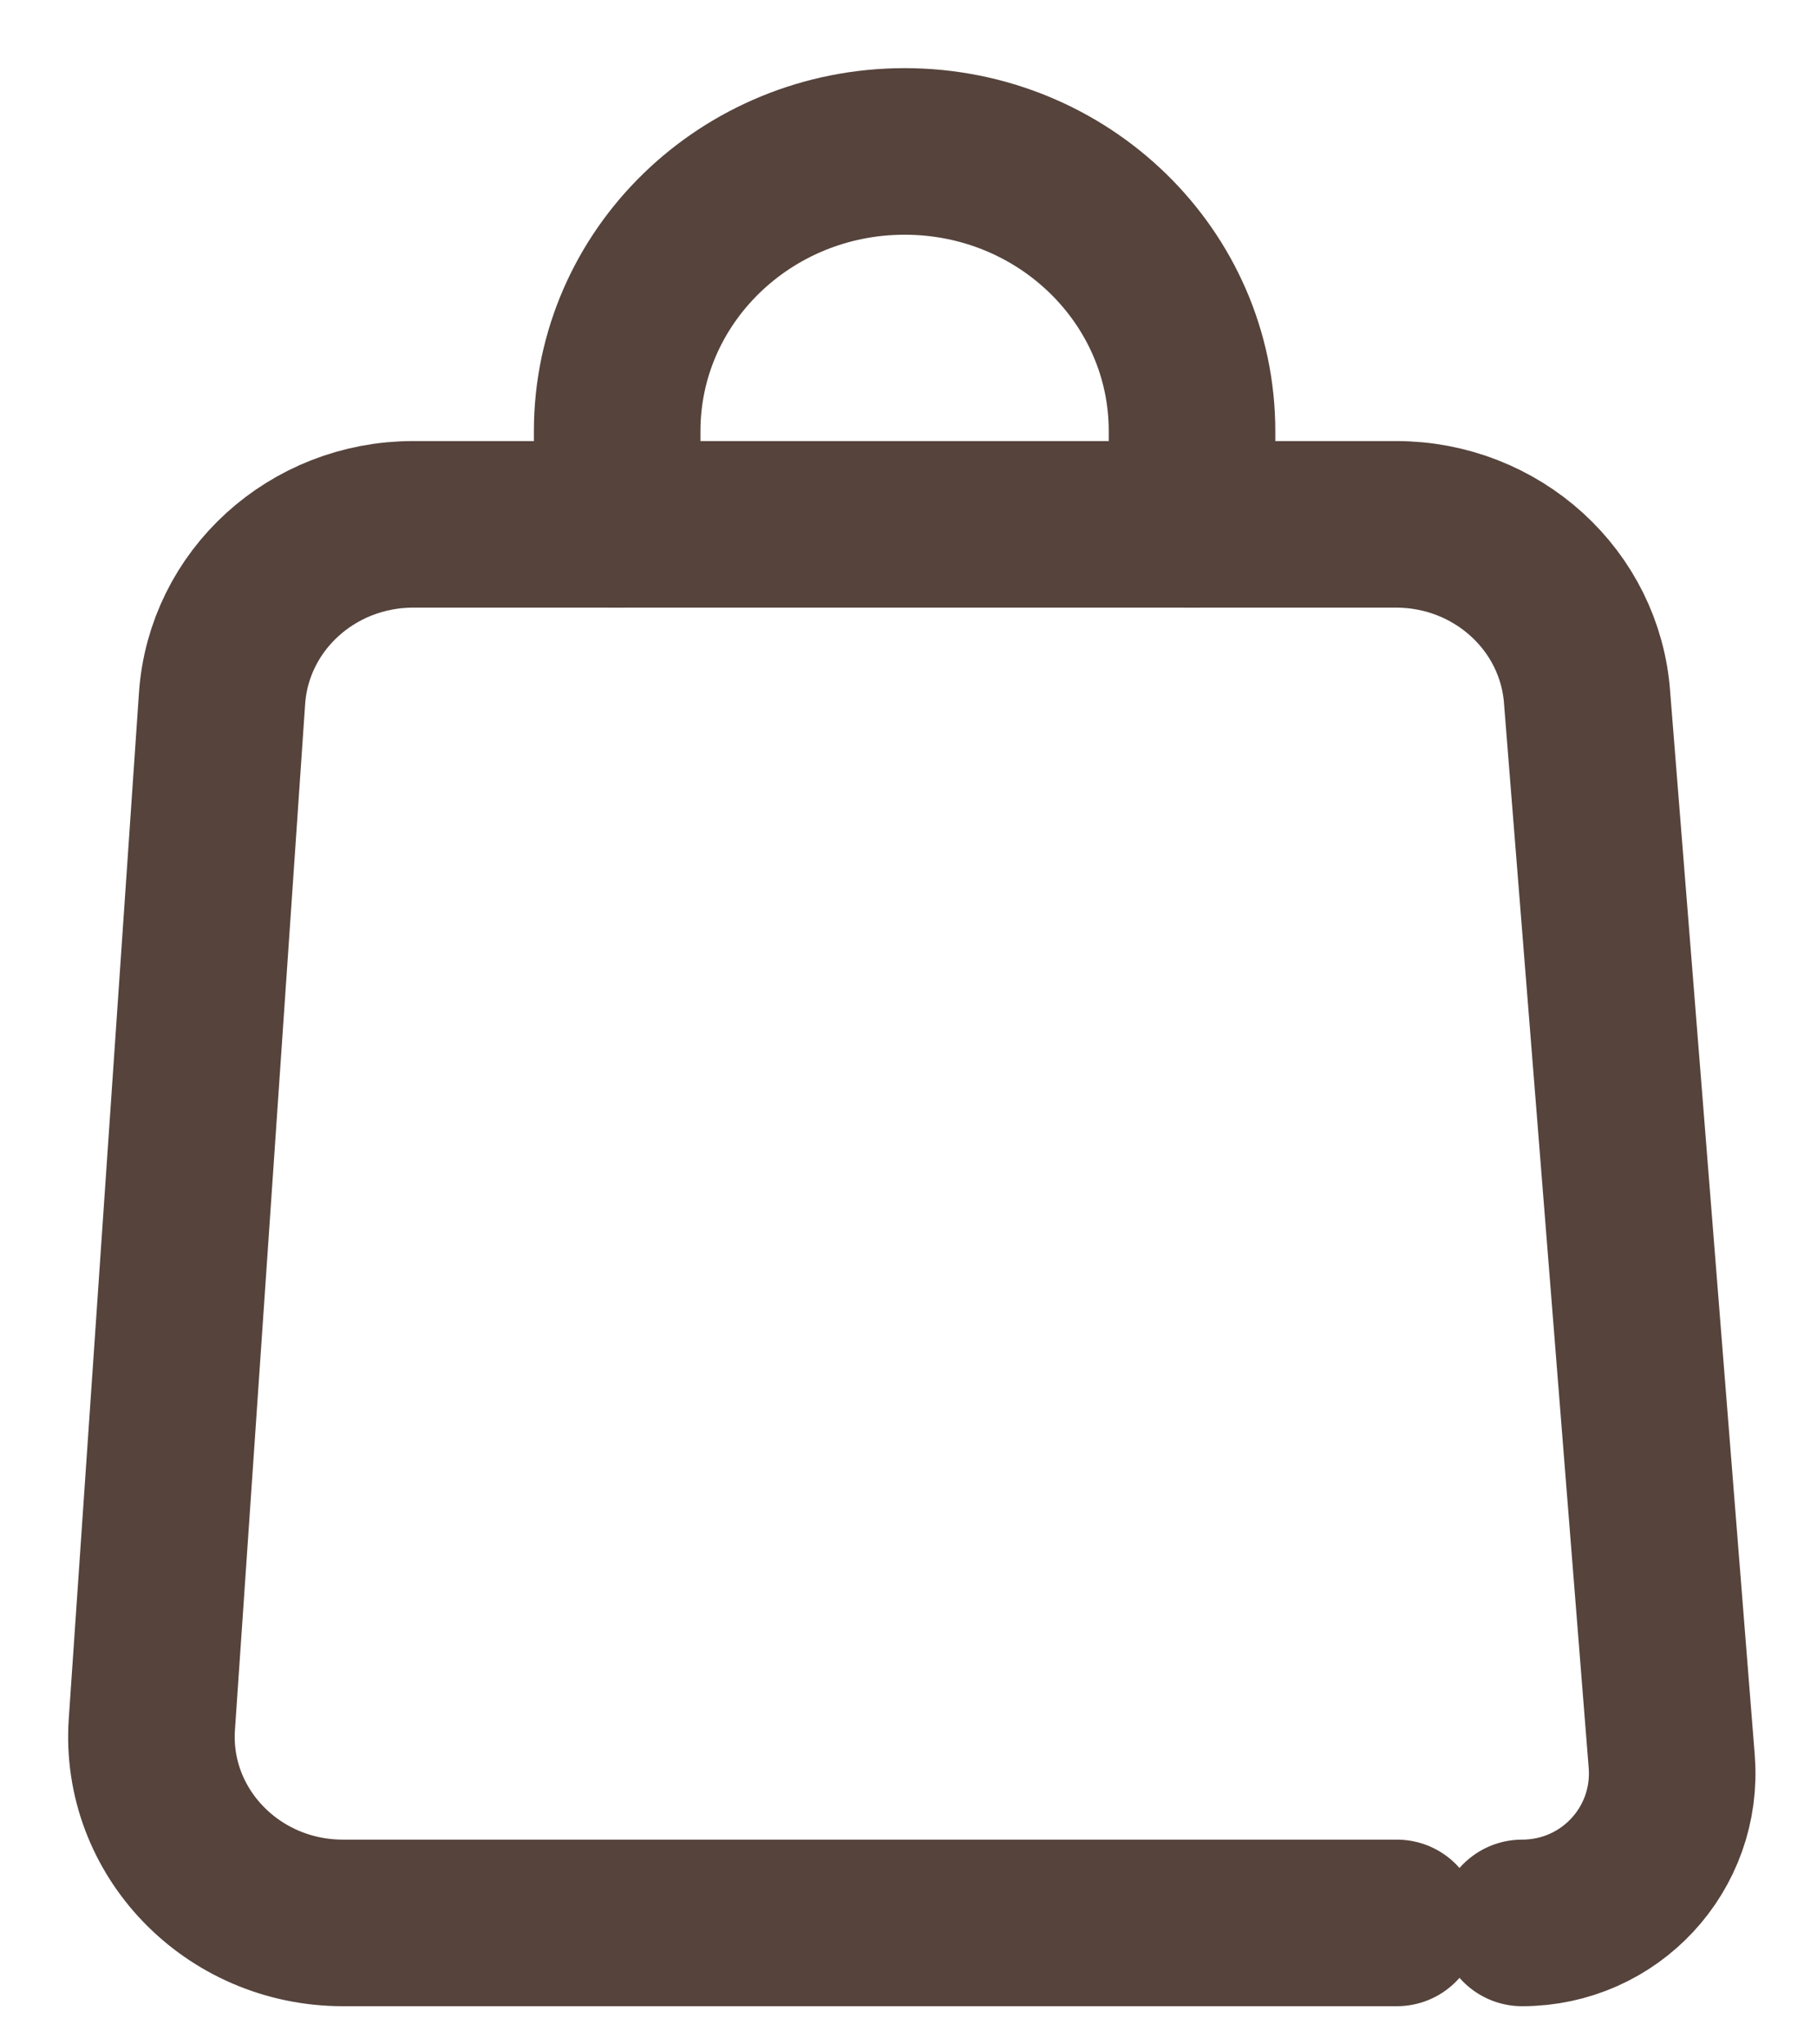
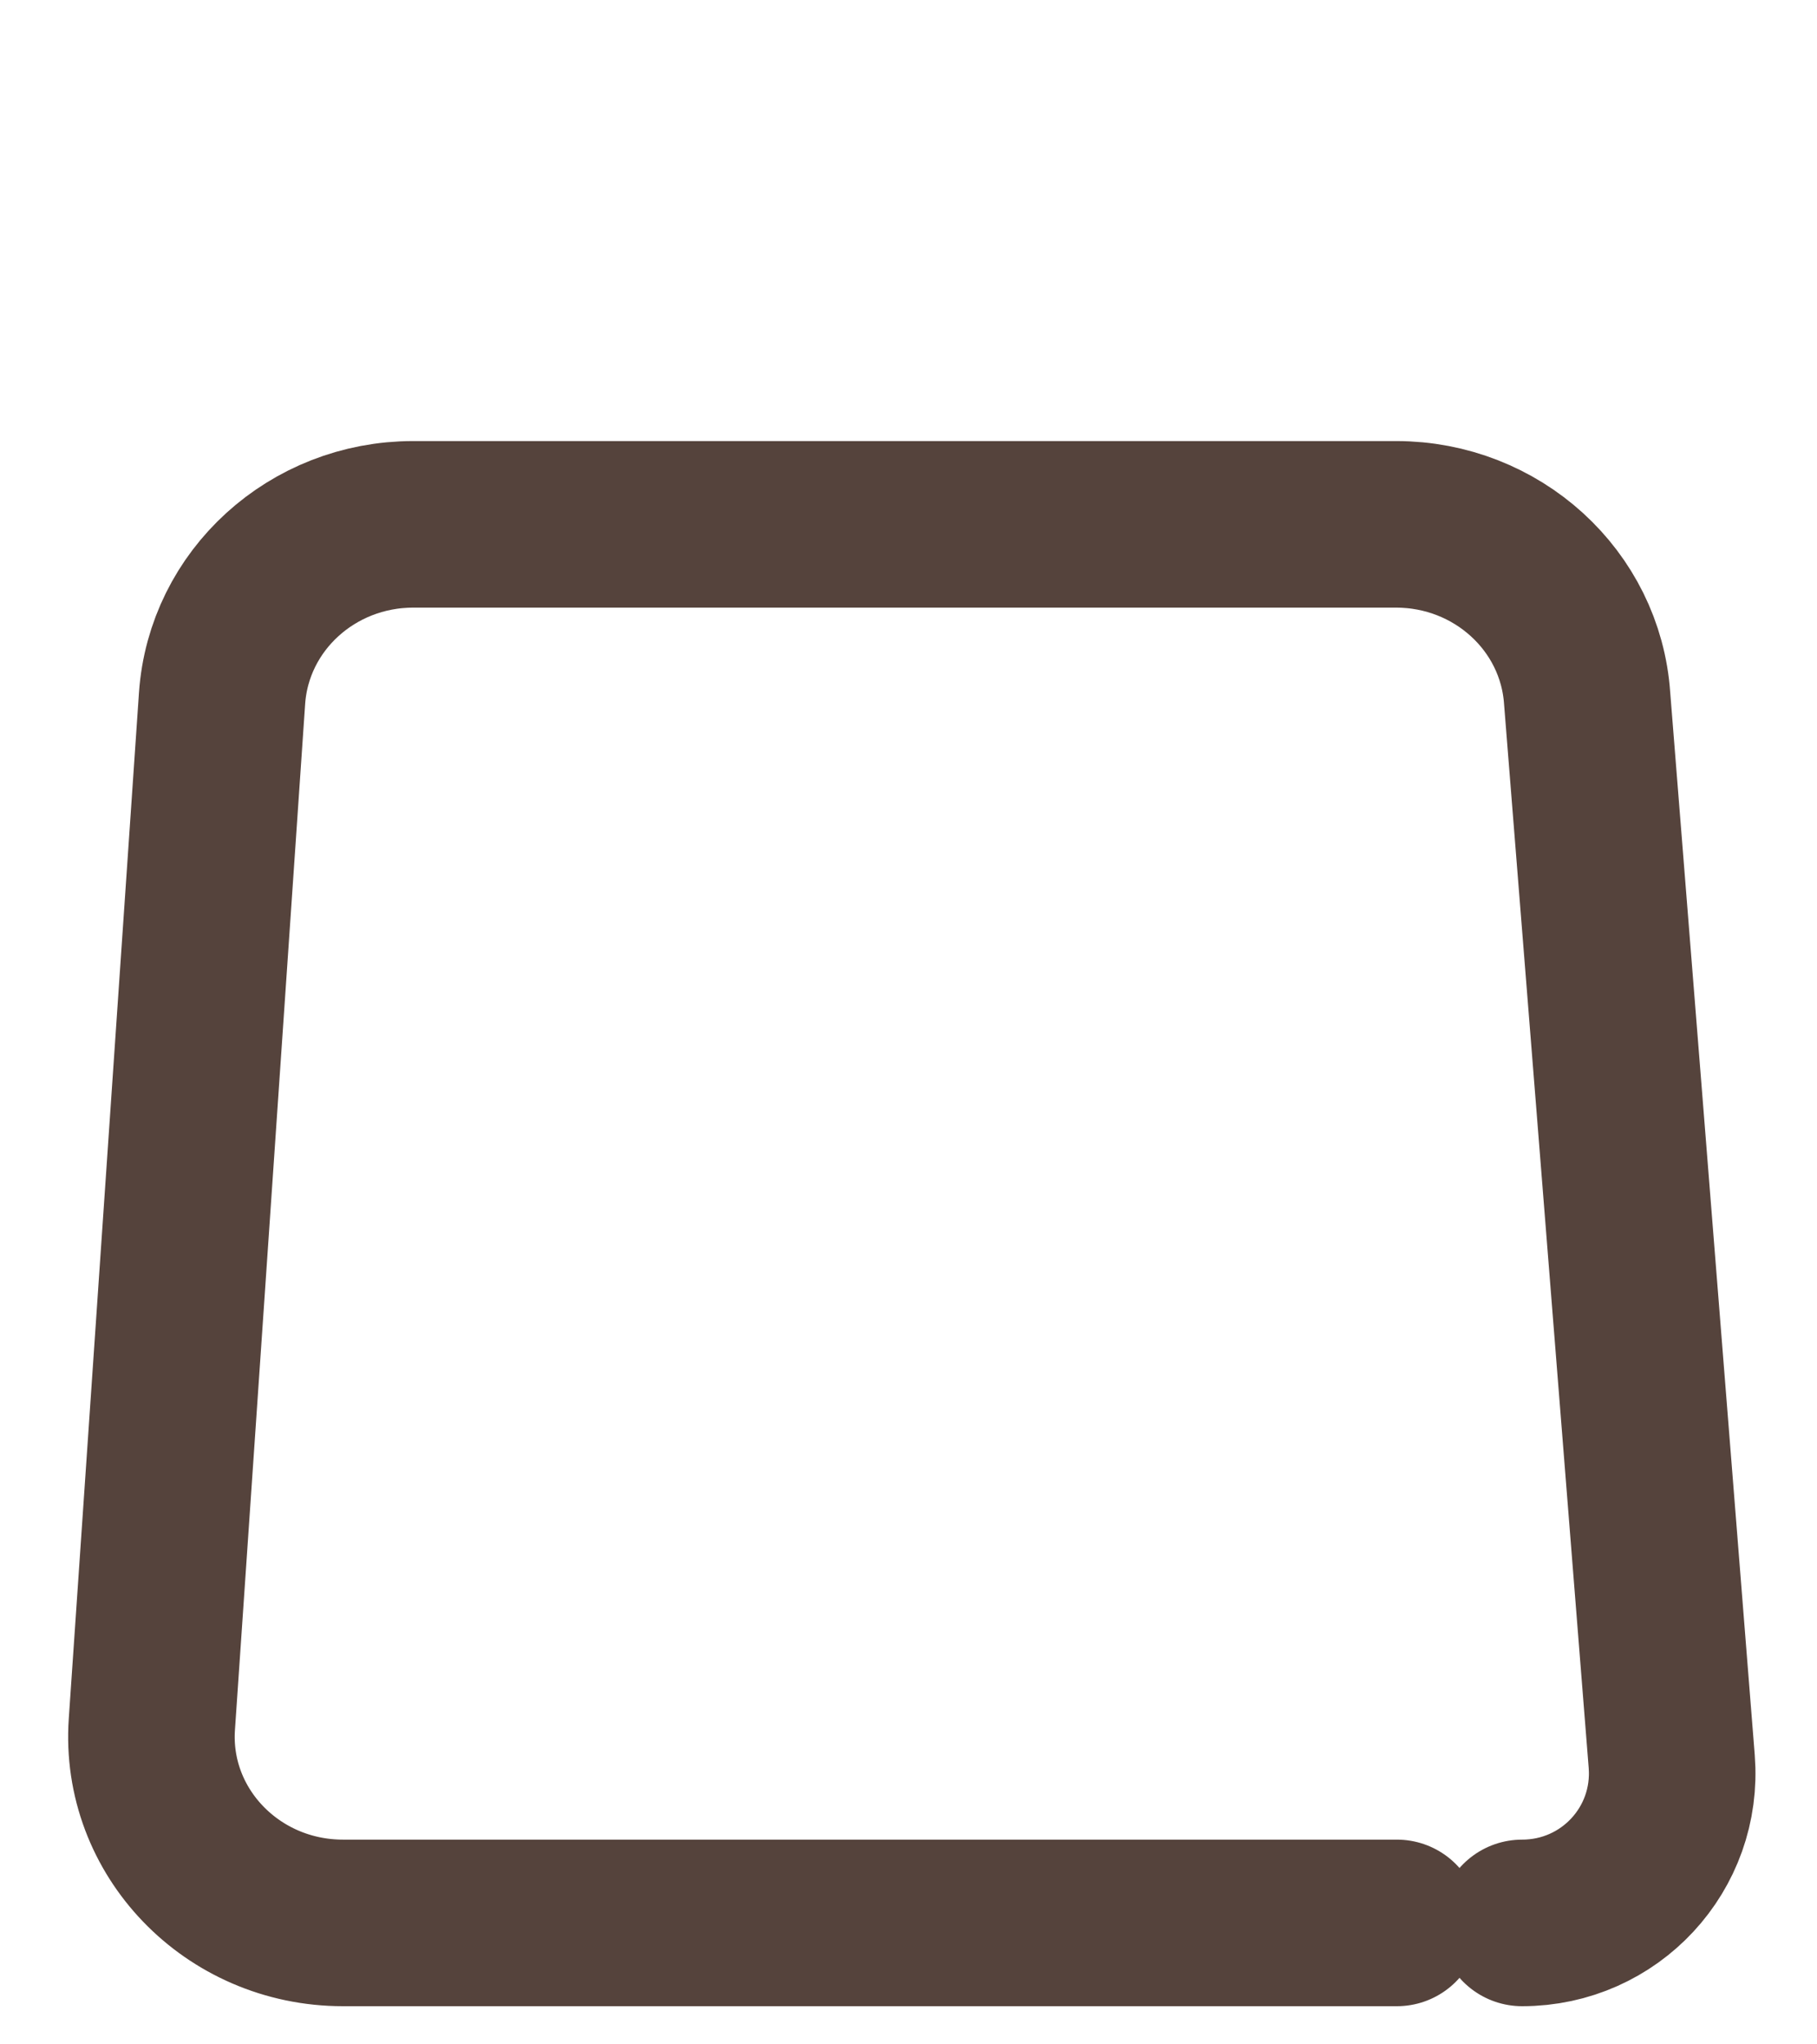
<svg xmlns="http://www.w3.org/2000/svg" width="24" height="27" viewBox="0 0 24 27" fill="none">
  <path fill-rule="evenodd" clip-rule="evenodd" d="M20.105 25.396C21.264 25.396 22.172 24.418 22.081 23.263C21.733 18.86 20.964 9.224 20.964 9.224C20.876 7.93 19.772 6.925 18.44 6.925H5.458C4.125 6.925 3.022 7.93 2.933 9.224L2.006 22.771C1.908 24.192 3.066 25.396 4.53 25.396H18.451" stroke="#55433C" stroke-width="2.2" stroke-linecap="round" stroke-linejoin="round" />
-   <path d="M8.152 6.925V5.694C8.152 3.654 9.852 2 11.949 2V2C14.046 2 15.745 3.654 15.745 5.694V6.925" stroke="#55433C" stroke-width="2.2" stroke-linecap="round" stroke-linejoin="round" />
</svg>